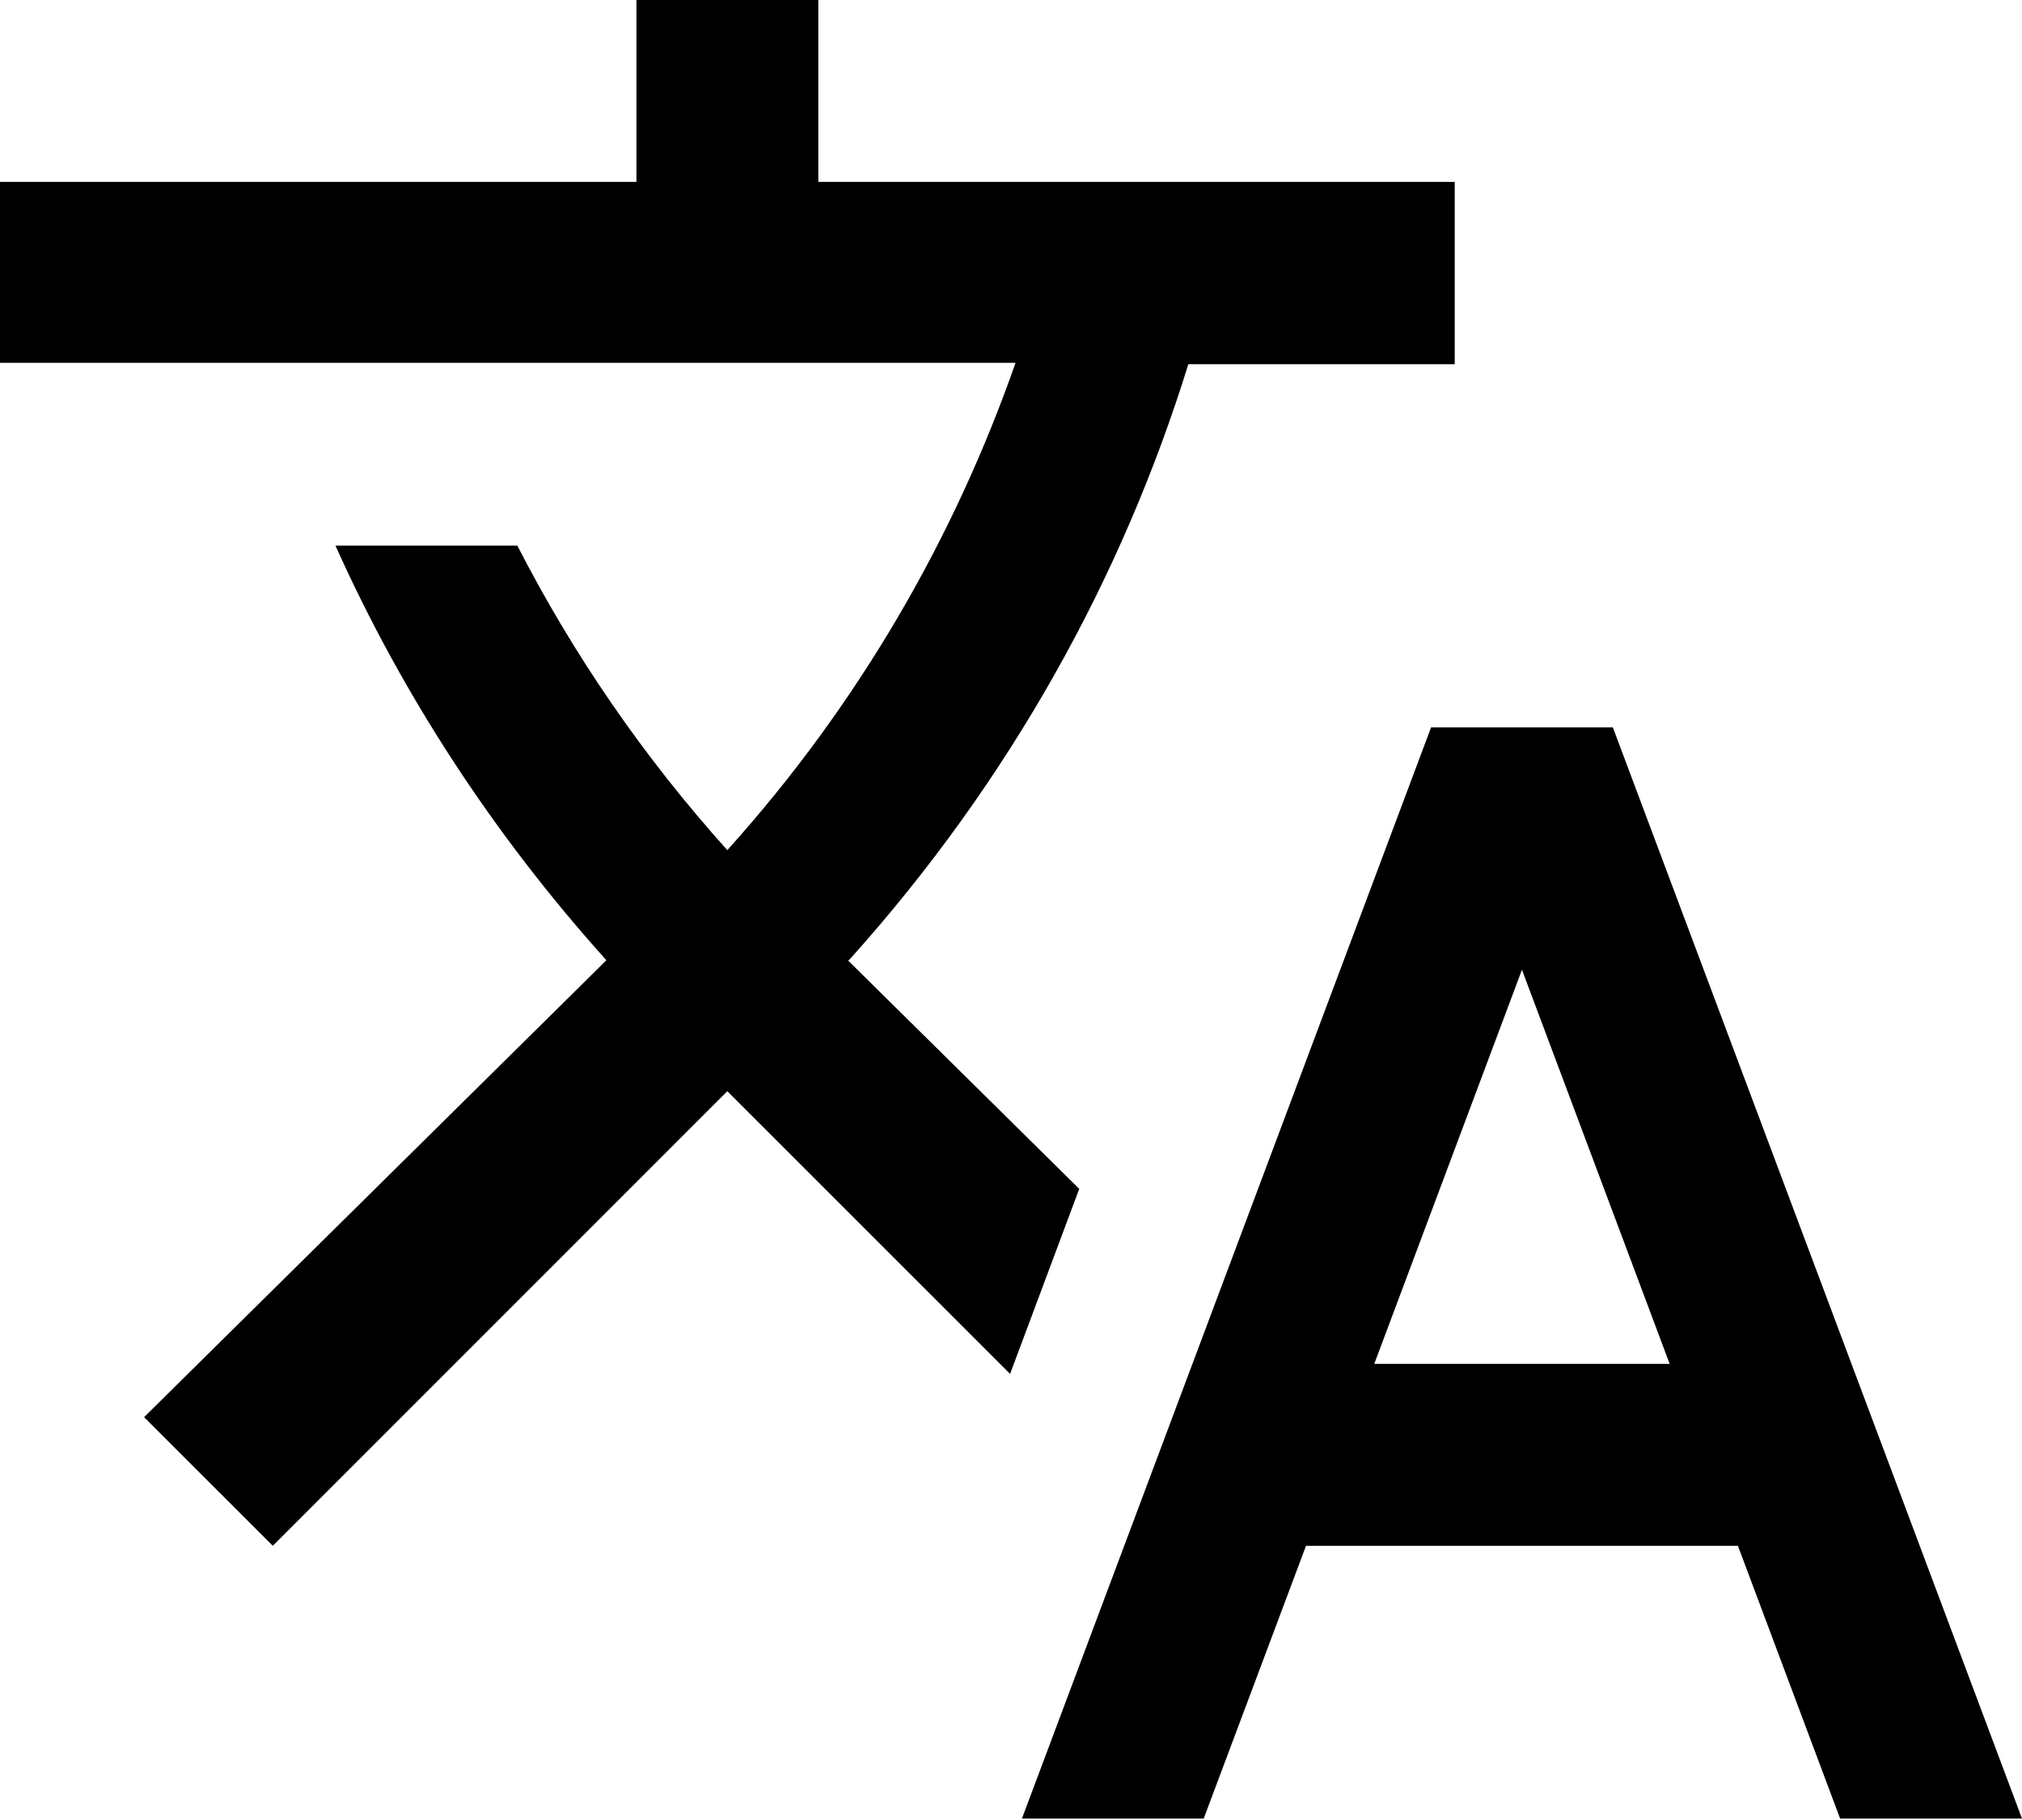
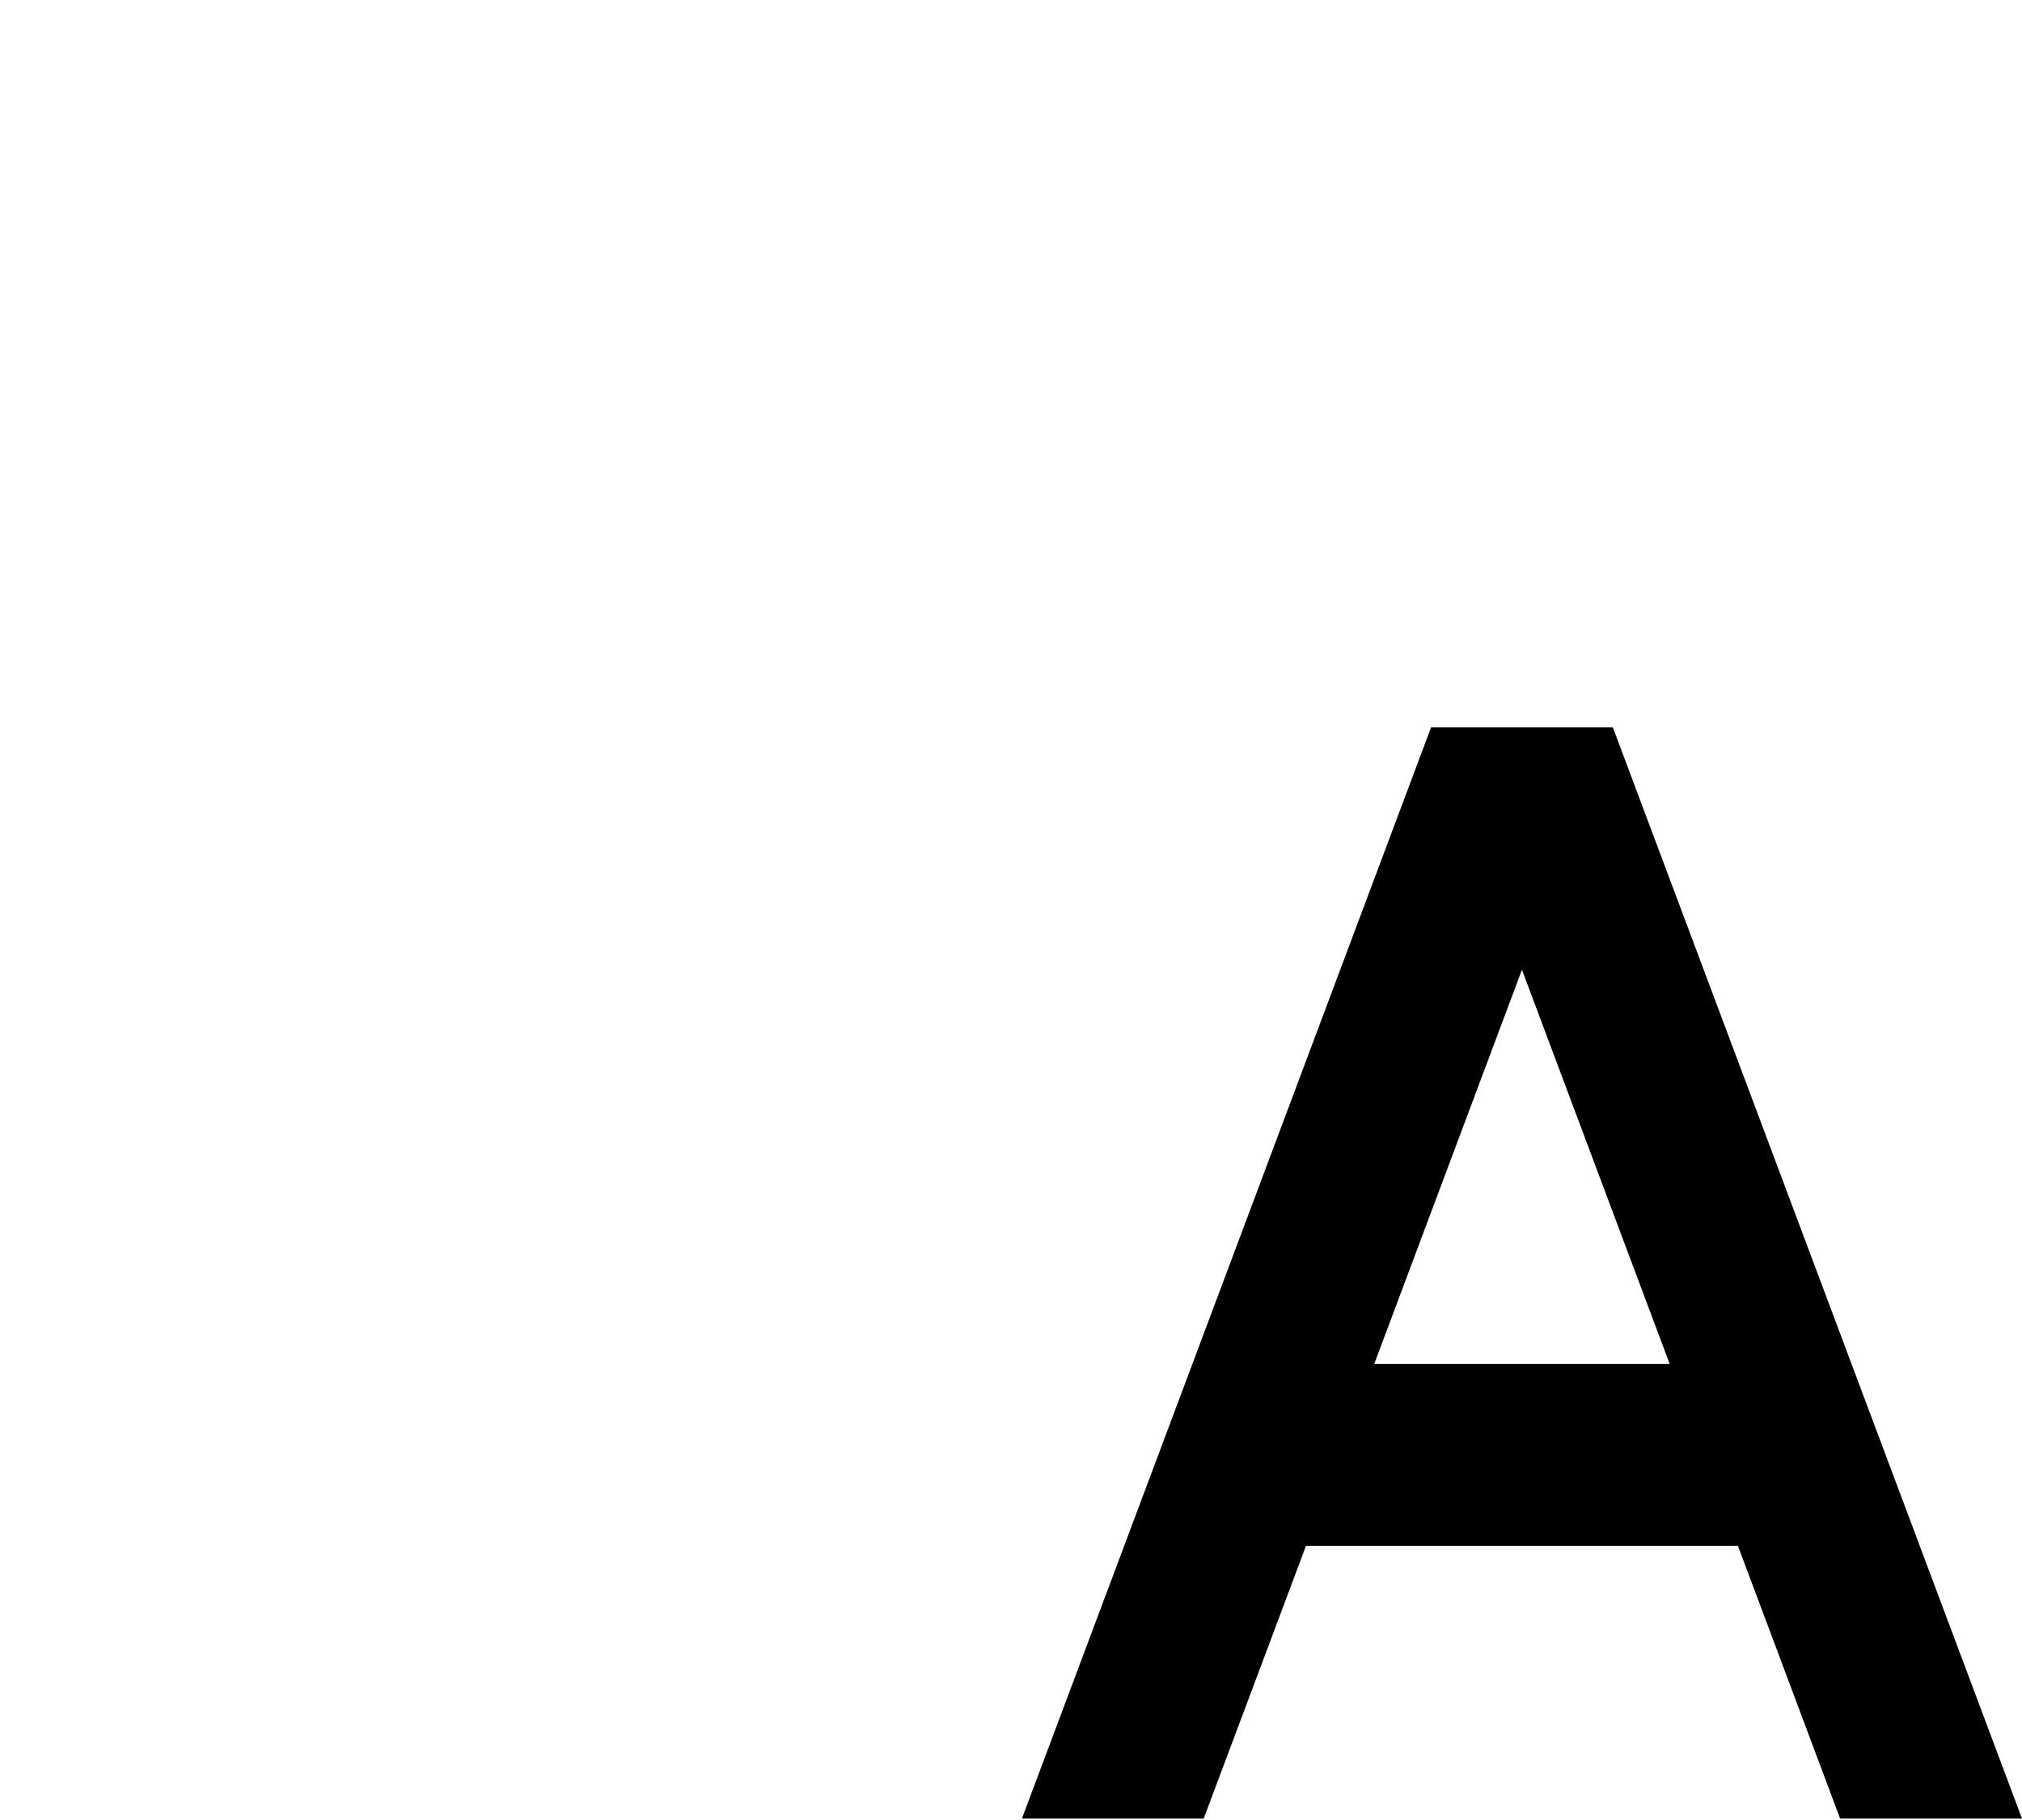
<svg xmlns="http://www.w3.org/2000/svg" width="20px" height="18px" viewBox="0 0 20 18" version="1.1" xml:space="preserve" style="fill-rule:evenodd;clip-rule:evenodd;stroke-linejoin:round;stroke-miterlimit:2;">
-   <path d="M10.675,11.758L8.39,9.501L8.417,9.474C9.982,7.729 11.097,5.724 11.754,3.602L14.389,3.602L14.389,1.799L8.094,1.799L8.094,0L6.295,0L6.295,1.799L0,1.799L0,3.588L10.045,3.588C9.438,5.324 8.489,6.97 7.194,8.408C6.358,7.478 5.666,6.466 5.117,5.396L3.318,5.396C3.975,6.862 4.874,8.247 5.998,9.497L1.425,14.016L2.698,15.288L7.194,10.792L9.991,13.588L10.675,11.758Z" />
  <path d="M15.953,7.194L14.155,7.194L10.108,17.986L11.906,17.986L12.918,15.288L17.19,15.288L18.201,17.986L20,17.986L15.953,7.194ZM13.593,13.489L15.054,9.591L16.515,13.489L13.593,13.489Z" style="fill-rule:nonzero;" />
</svg>